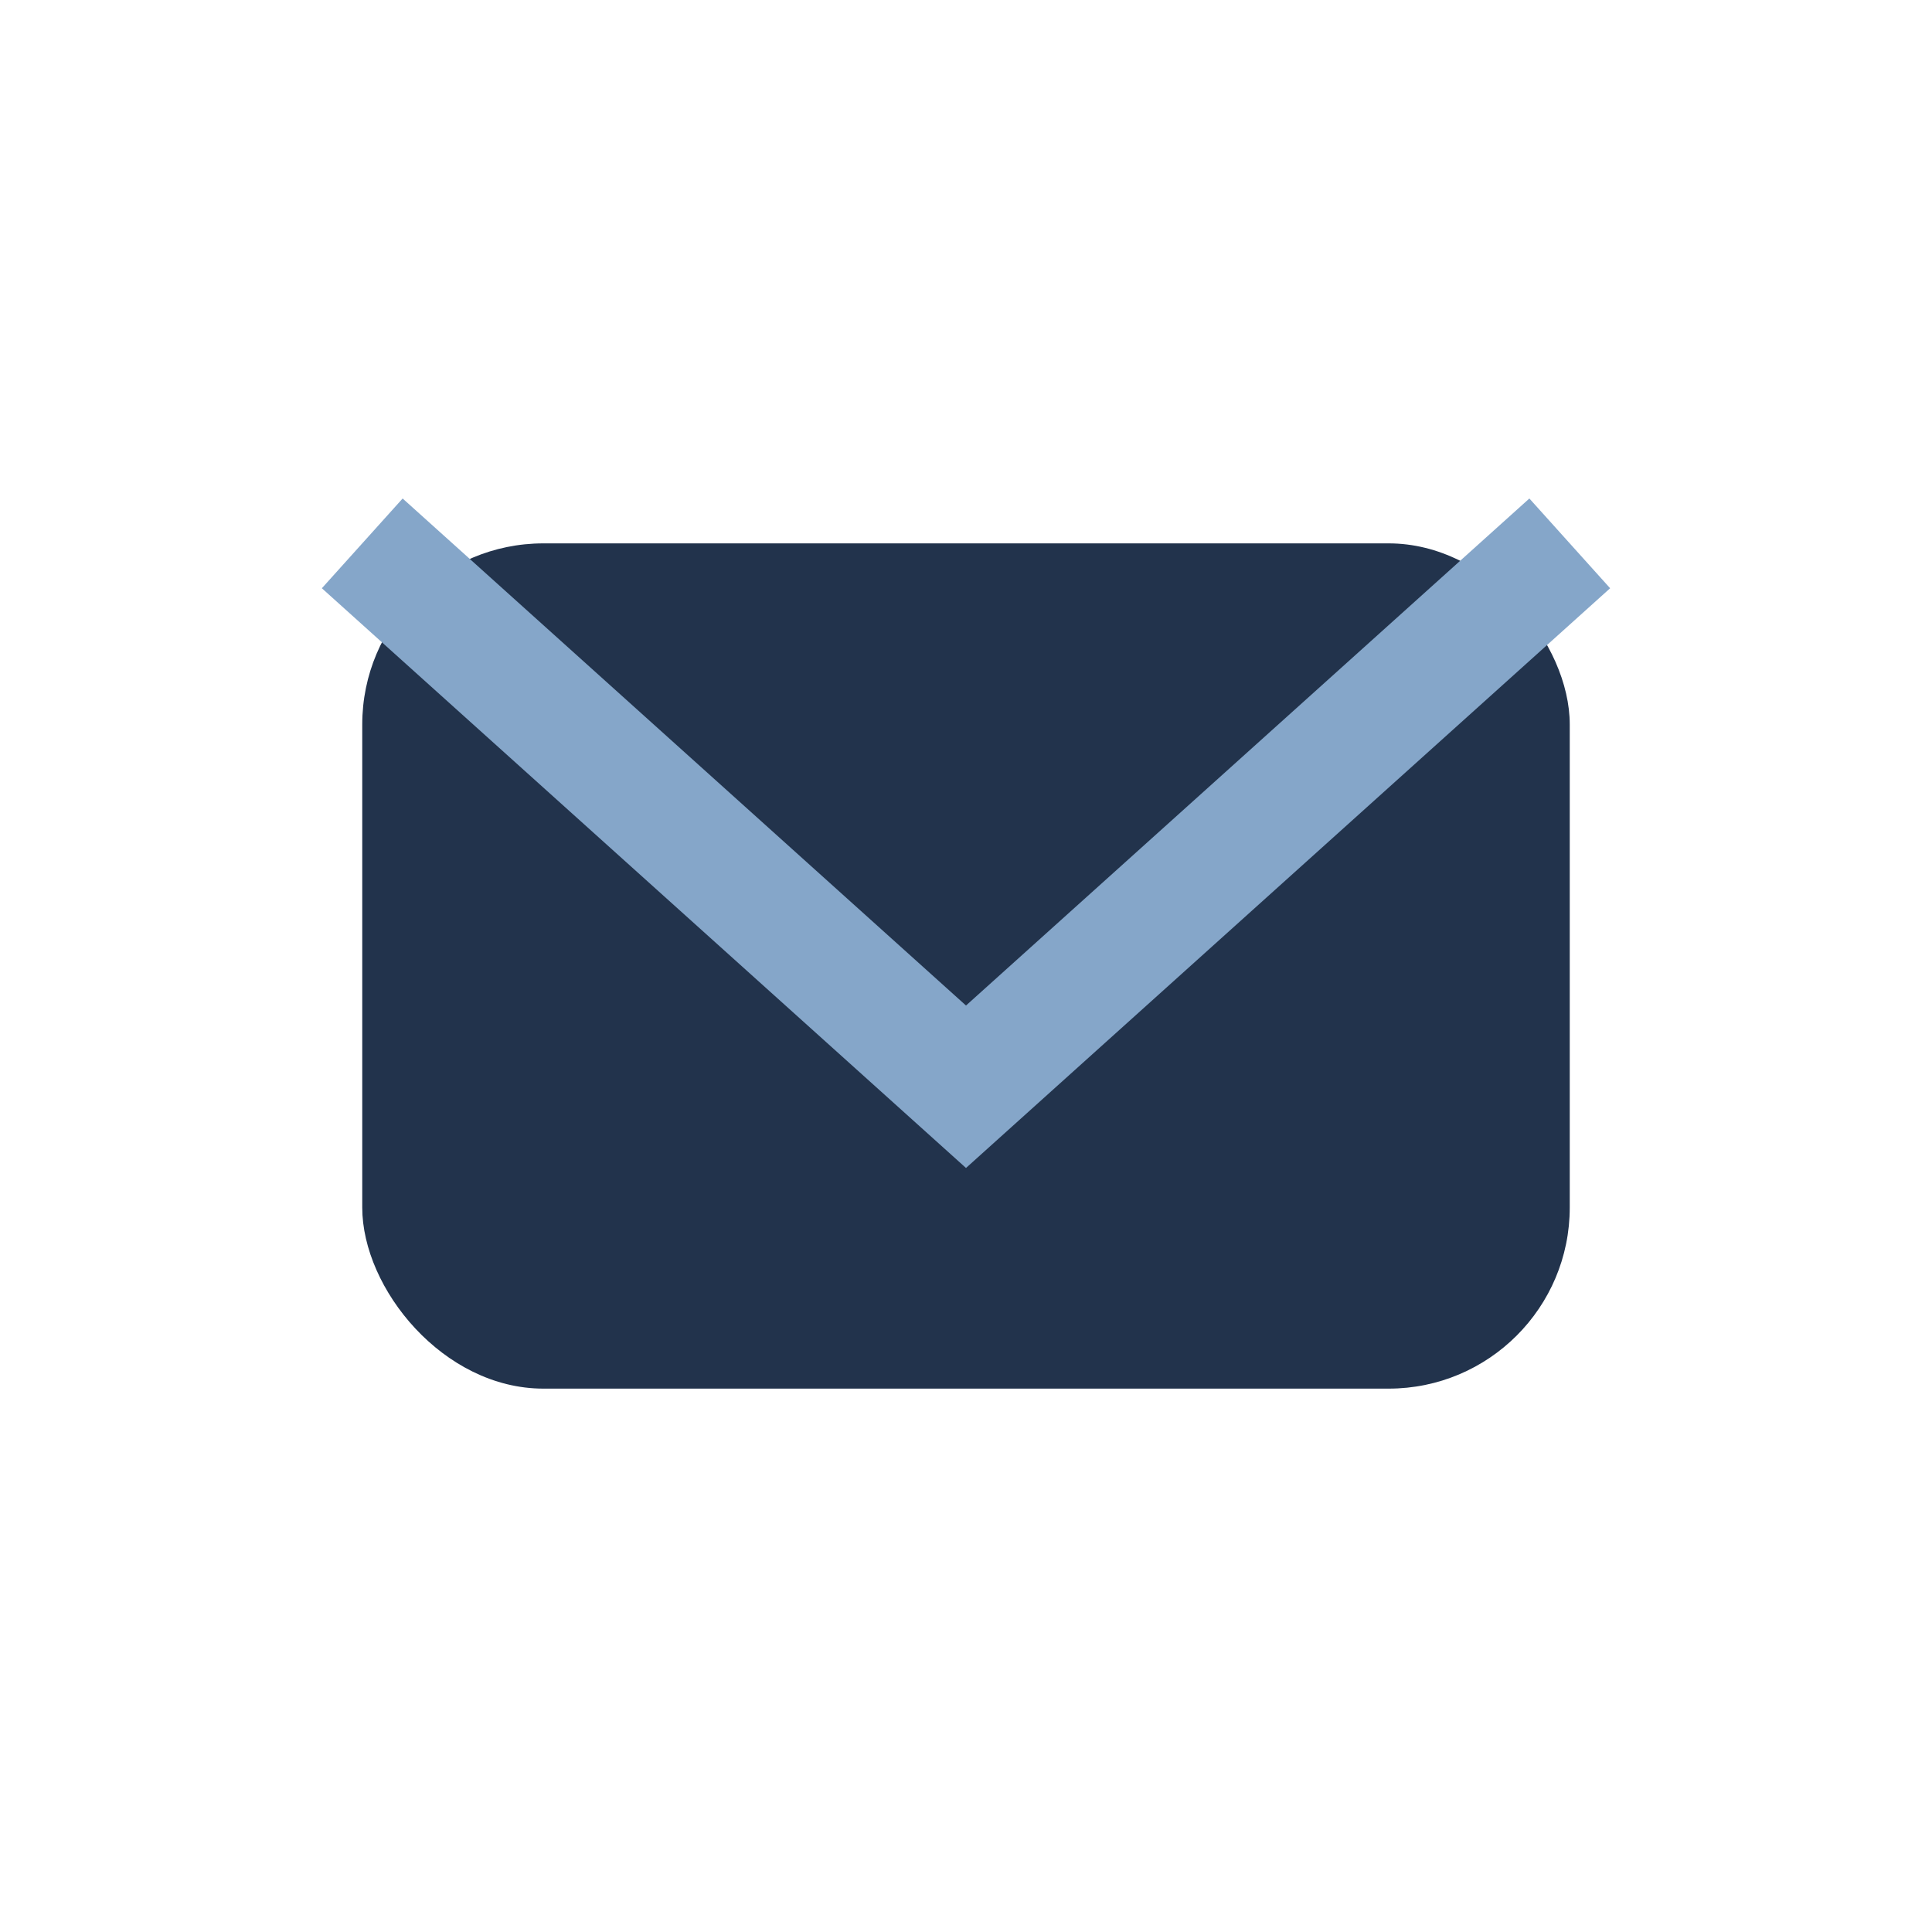
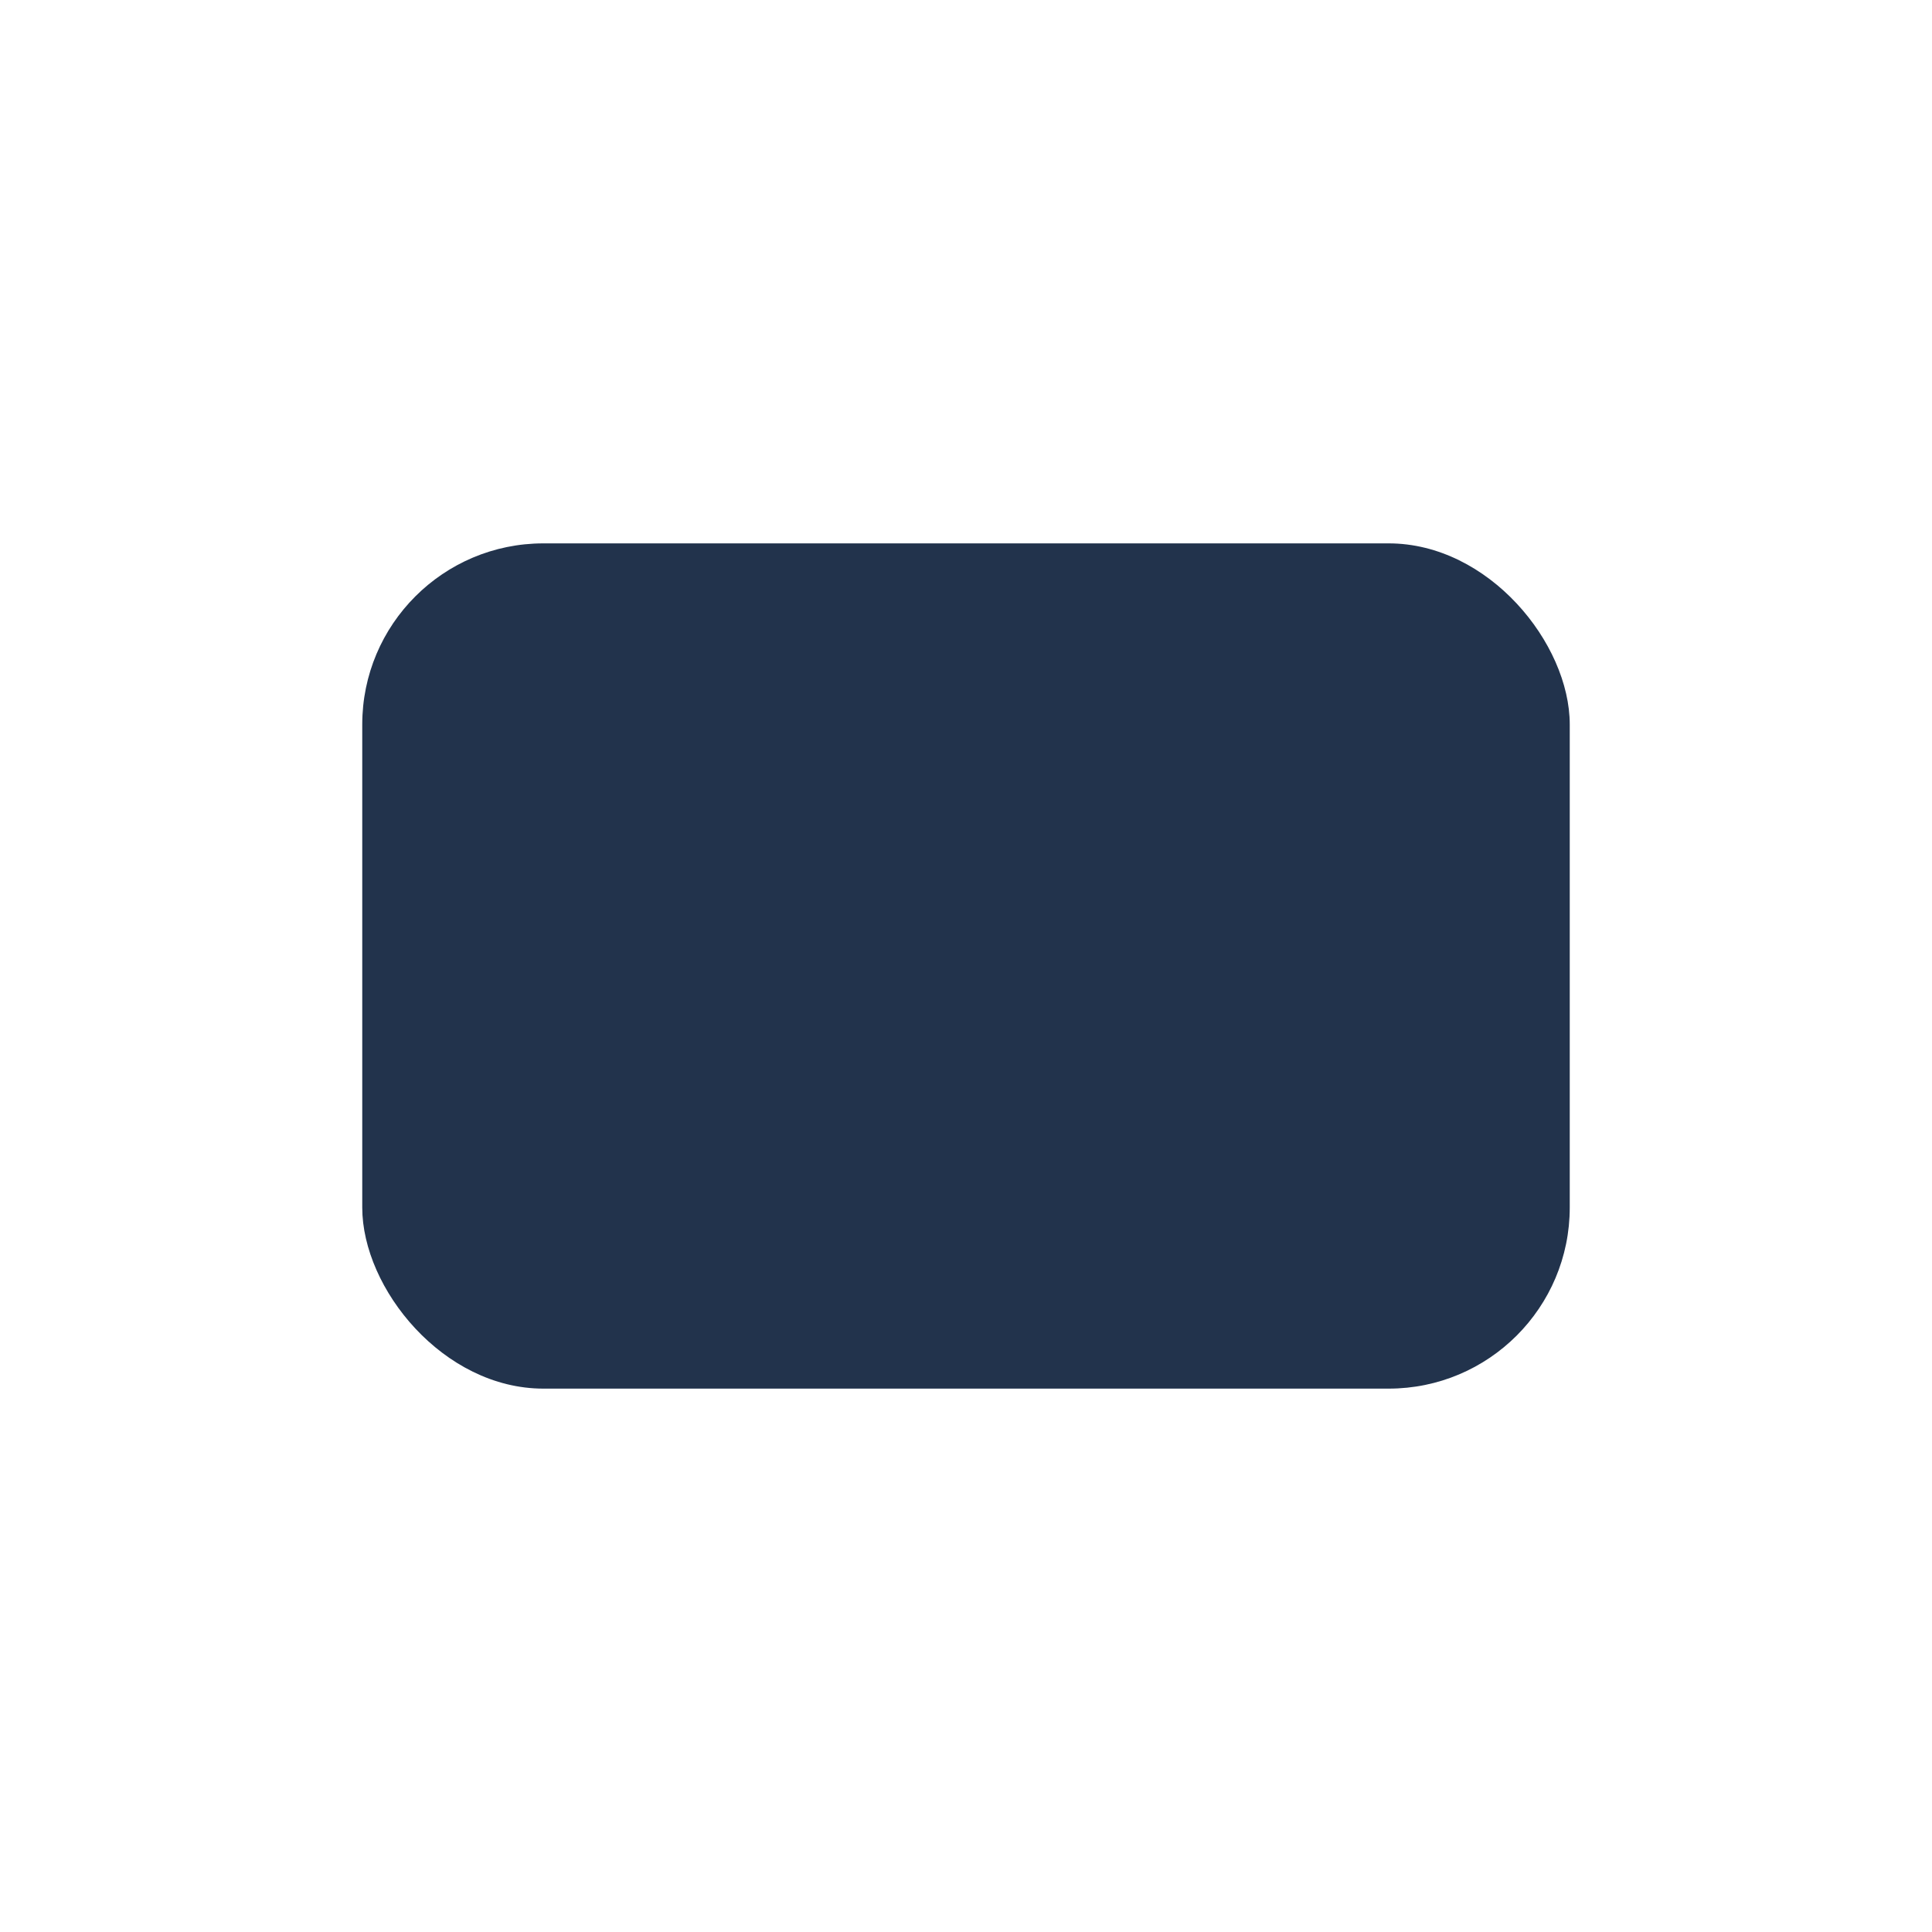
<svg xmlns="http://www.w3.org/2000/svg" width="32" height="32" viewBox="0 0 32 32">
  <rect x="6" y="9" width="20" height="14" rx="3" fill="#22334C" />
-   <path d="M6 9l10 9 10-9" stroke="#85A6C9" stroke-width="2" fill="none" />
</svg>